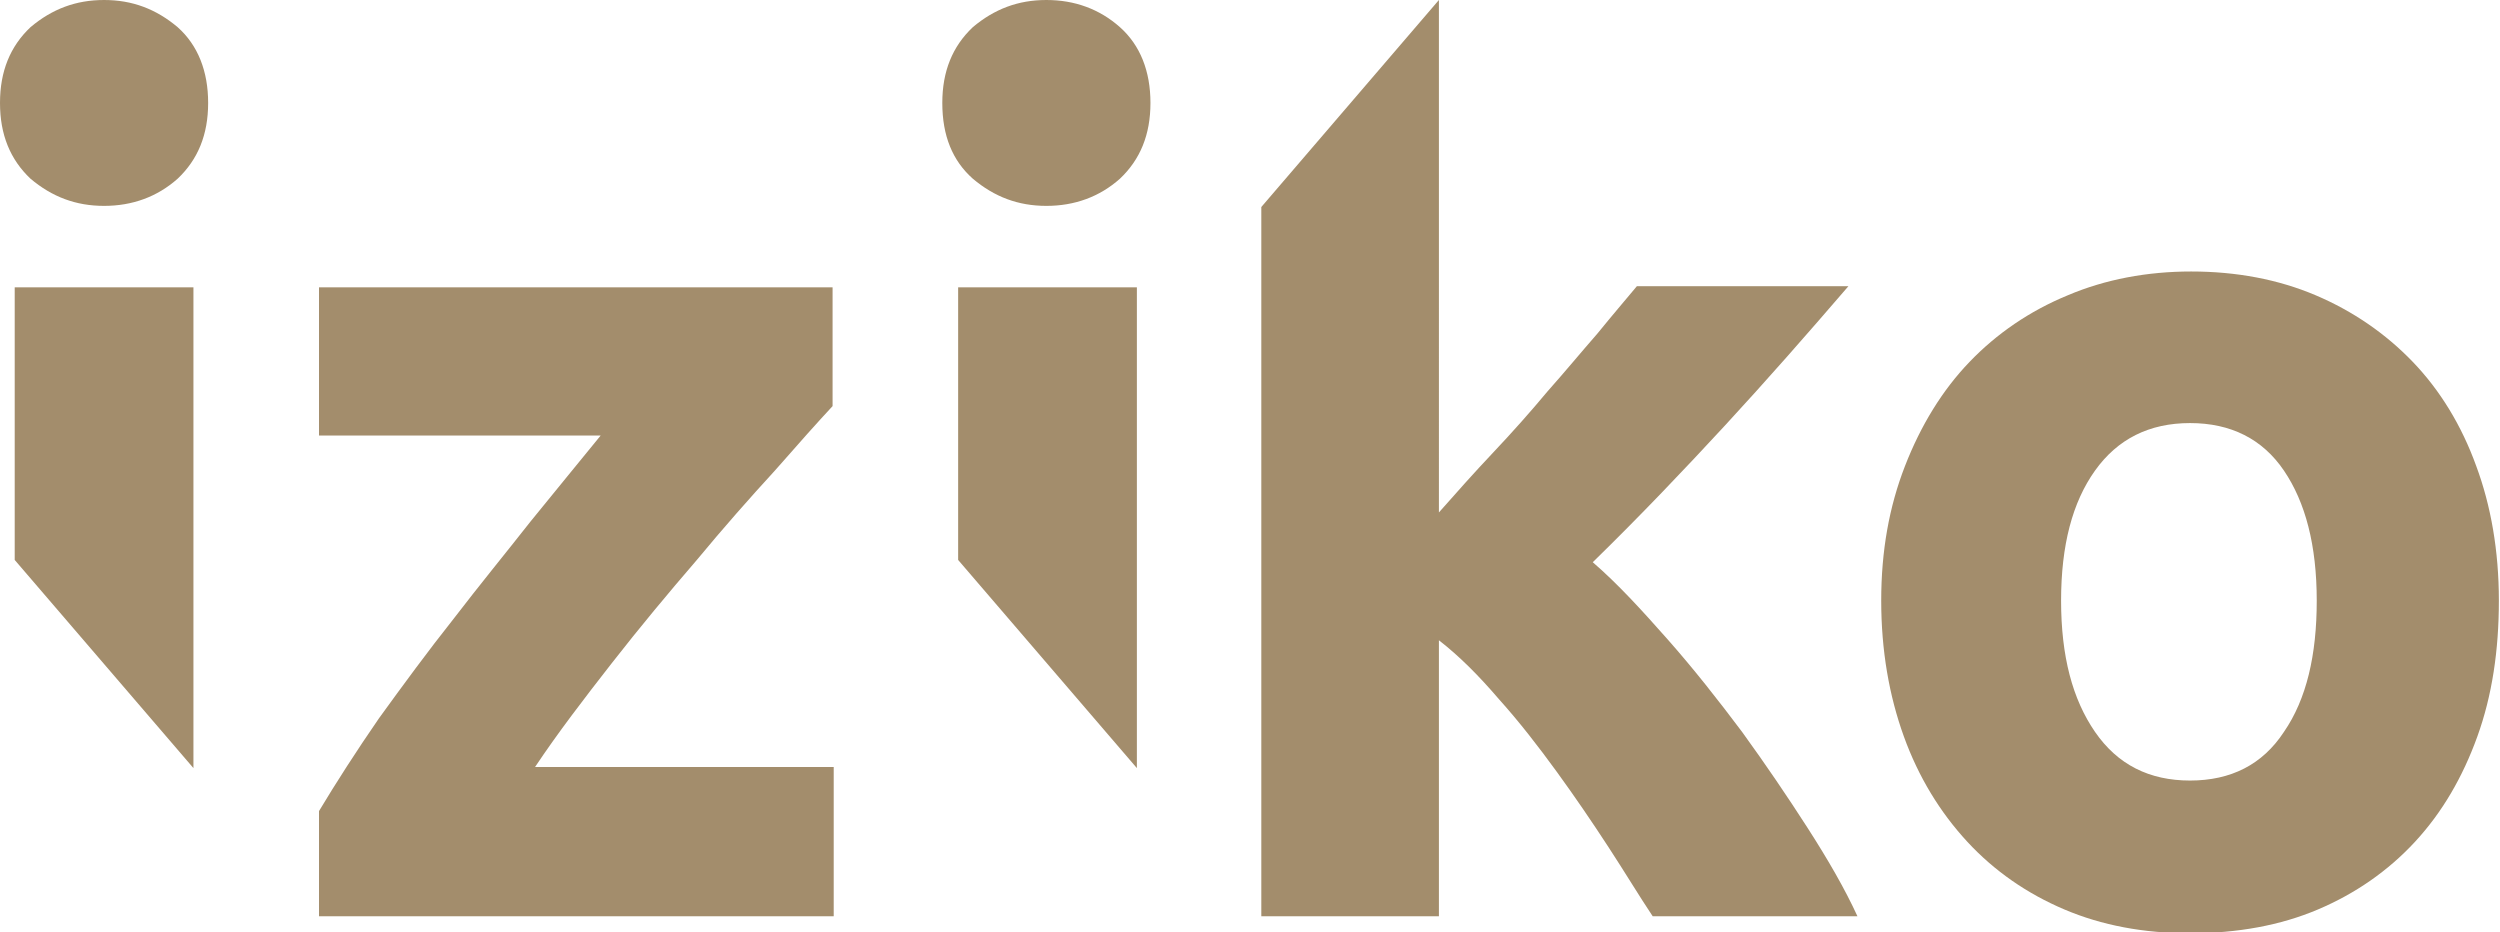
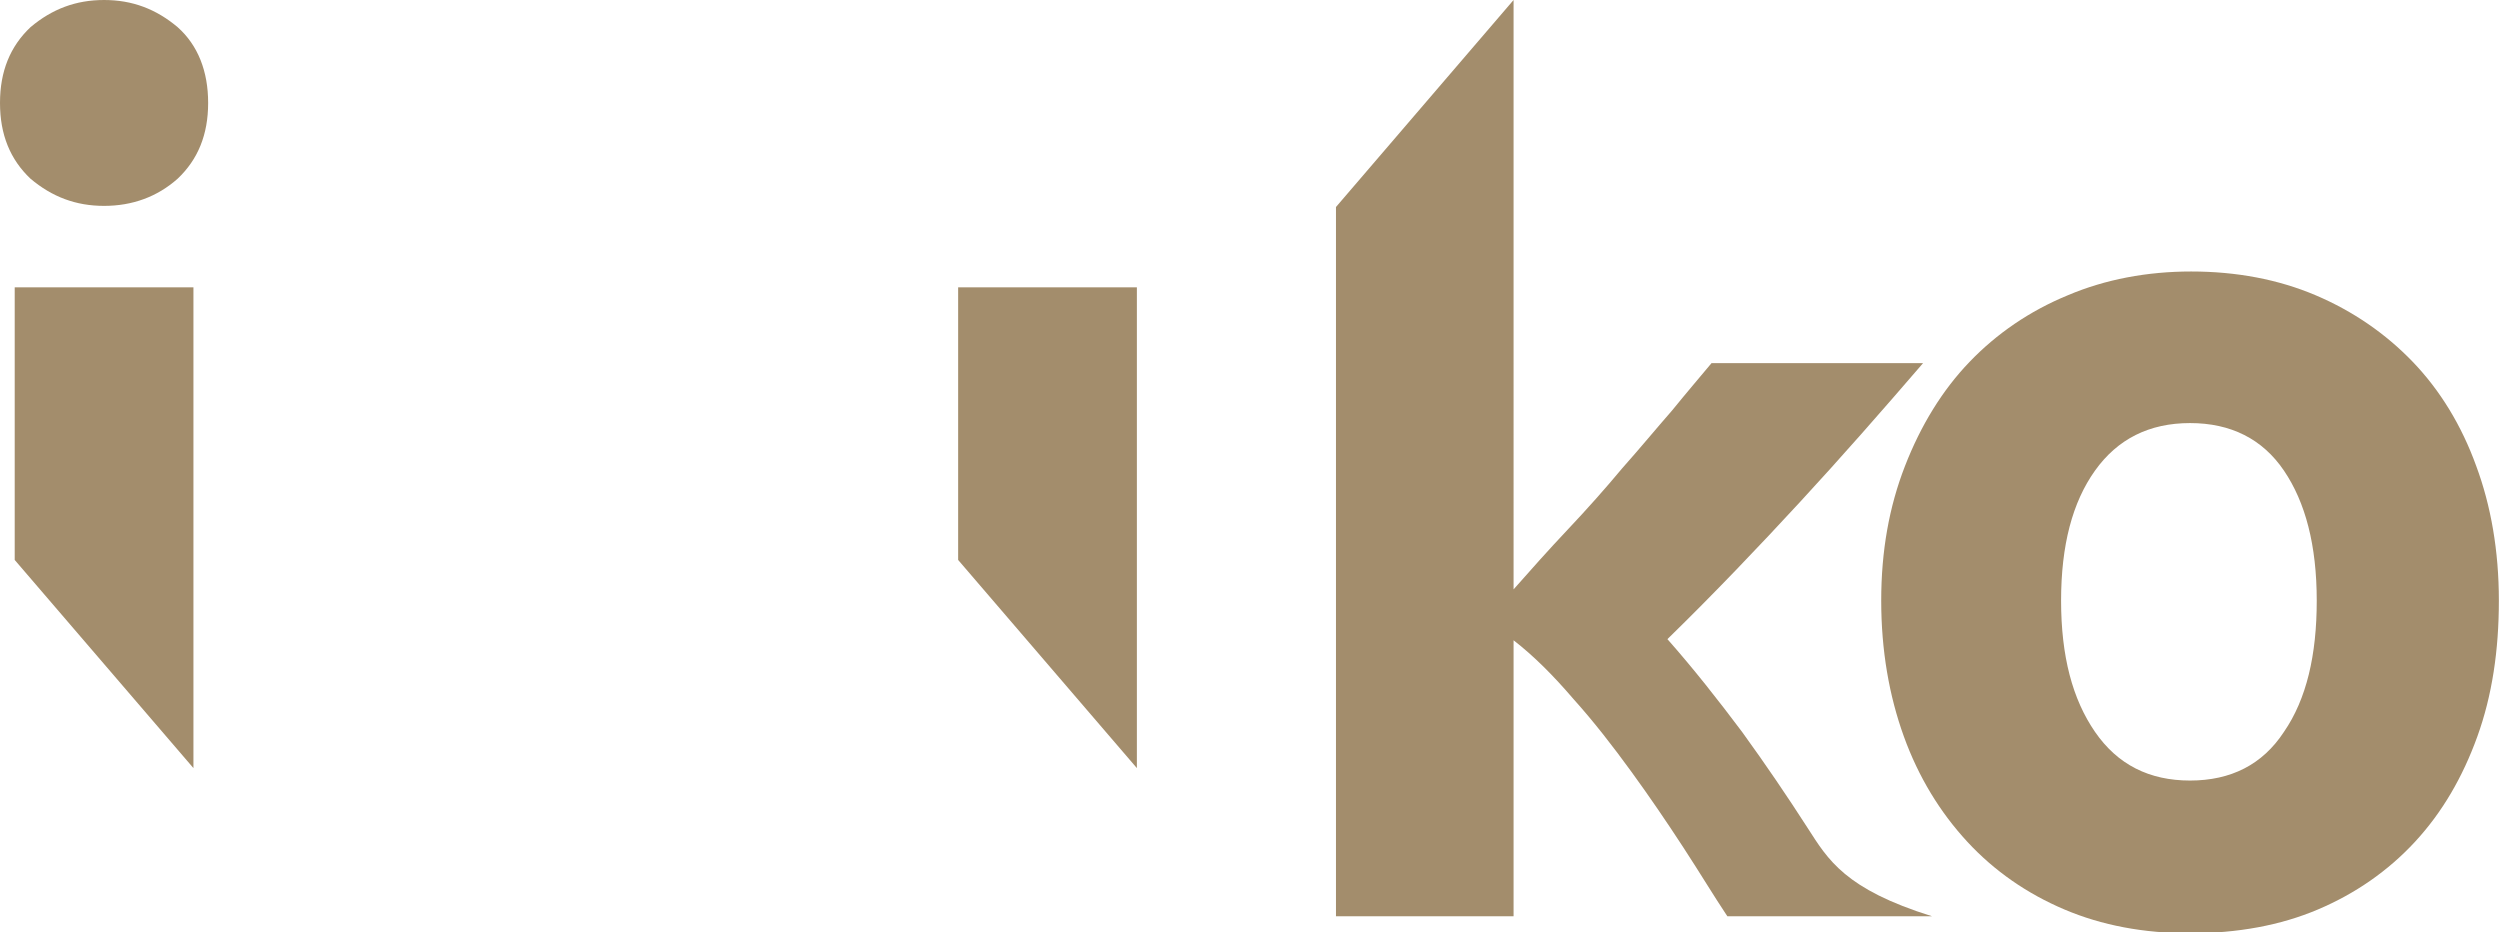
<svg xmlns="http://www.w3.org/2000/svg" version="1.1" id="Calque_1" x="0px" y="0px" viewBox="0 0 221 82.4" style="enable-background:new 0 0 221 82.4;" xml:space="preserve">
  <style type="text/css">
	.st0{fill:#A38D6C;}
</style>
  <path class="st0" d="M220.9,53.1c0,4.4-0.6,8.4-1.9,12c-1.3,3.6-3.1,6.7-5.5,9.3c-2.4,2.6-5.3,4.6-8.6,6c-3.3,1.4-7.1,2.1-11.3,2.1  c-4.1,0-7.8-0.7-11.1-2.1c-3.3-1.4-6.2-3.4-8.6-6c-2.4-2.6-4.3-5.7-5.6-9.3c-1.3-3.6-2-7.6-2-12c0-4.4,0.7-8.3,2.1-11.9  c1.4-3.6,3.3-6.7,5.7-9.2c2.4-2.5,5.3-4.5,8.7-5.9c3.3-1.4,7-2.1,10.9-2.1c4,0,7.7,0.7,11,2.1c3.3,1.4,6.2,3.4,8.6,5.9  c2.4,2.5,4.3,5.6,5.6,9.2C220.2,44.7,220.9,48.7,220.9,53.1 M204.8,53.1c0-4.9-1-8.7-2.9-11.5c-1.9-2.8-4.7-4.2-8.3-4.2  s-6.4,1.4-8.4,4.2c-2,2.8-3,6.6-3,11.5c0,4.9,1,8.7,3,11.6c2,2.9,4.8,4.3,8.4,4.3s6.4-1.4,8.3-4.3C203.9,61.8,204.8,57.9,204.8,53.1  " />
-   <path class="st0" d="M101.7,9.1c0,2.8-0.9,5-2.7,6.7c-1.8,1.6-4,2.4-6.5,2.4c-2.5,0-4.6-0.8-6.5-2.4c-1.8-1.6-2.7-3.8-2.7-6.7  c0-2.8,0.9-5,2.7-6.7C87.9,0.8,90,0,92.5,0C95,0,97.2,0.8,99,2.4C100.8,4,101.7,6.3,101.7,9.1" />
  <path class="st0" d="M18.4,9.1c0,2.8-0.9,5-2.7,6.7c-1.8,1.6-4,2.4-6.5,2.4c-2.5,0-4.6-0.8-6.5-2.4C0.9,14.1,0,11.9,0,9.1  c0-2.8,0.9-5,2.7-6.7C4.6,0.8,6.7,0,9.2,0c2.5,0,4.6,0.8,6.5,2.4C17.5,4,18.4,6.3,18.4,9.1" />
-   <path class="st0" d="M73.6,35.9c-1.3,1.4-3,3.3-5.1,5.7c-2.2,2.4-4.5,5-6.9,7.9c-2.5,2.9-5,5.9-7.5,9.1c-2.5,3.2-4.8,6.2-6.8,9.2  h26.4V81H28.2v-9.3c1.5-2.5,3.3-5.3,5.3-8.2c2.1-2.9,4.3-5.9,6.6-8.8c2.3-3,4.6-5.8,6.8-8.6c2.3-2.8,4.3-5.3,6.2-7.6H28.2V25.4h45.4  V35.9z" />
  <polygon class="st0" points="84.7,49.5 84.7,25.4 100.5,25.4 100.5,67.9 " />
-   <path class="st0" d="M159.8,73.2c-1.8-2.8-3.7-5.6-5.8-8.5c-2.1-2.8-4.3-5.6-6.6-8.2c-2.3-2.6-4.4-4.9-6.6-6.8  c4.2-4.1,8.1-8.2,11.7-12.1c3.6-3.9,7.2-8,10.9-12.3h-18.7c-1,1.2-2.2,2.6-3.5,4.2c-1.4,1.6-2.8,3.3-4.4,5.1  c-1.5,1.8-3.1,3.6-4.8,5.4c-1.7,1.8-3.3,3.6-4.8,5.3V0l-15.7,18.3V81h15.7V56.6c1.8,1.4,3.5,3.1,5.3,5.2c1.8,2,3.5,4.2,5.1,6.4  c1.6,2.2,3.1,4.4,4.6,6.7s2.7,4.3,3.9,6.1h18.1C163.1,78.6,161.6,76,159.8,73.2" />
+   <path class="st0" d="M159.8,73.2c-1.8-2.8-3.7-5.6-5.8-8.5c-2.1-2.8-4.3-5.6-6.6-8.2c4.2-4.1,8.1-8.2,11.7-12.1c3.6-3.9,7.2-8,10.9-12.3h-18.7c-1,1.2-2.2,2.6-3.5,4.2c-1.4,1.6-2.8,3.3-4.4,5.1  c-1.5,1.8-3.1,3.6-4.8,5.4c-1.7,1.8-3.3,3.6-4.8,5.3V0l-15.7,18.3V81h15.7V56.6c1.8,1.4,3.5,3.1,5.3,5.2c1.8,2,3.5,4.2,5.1,6.4  c1.6,2.2,3.1,4.4,4.6,6.7s2.7,4.3,3.9,6.1h18.1C163.1,78.6,161.6,76,159.8,73.2" />
  <polygon class="st0" points="1.3,25.4 1.3,49.5 17.1,67.9 17.1,25.4 " />
</svg>